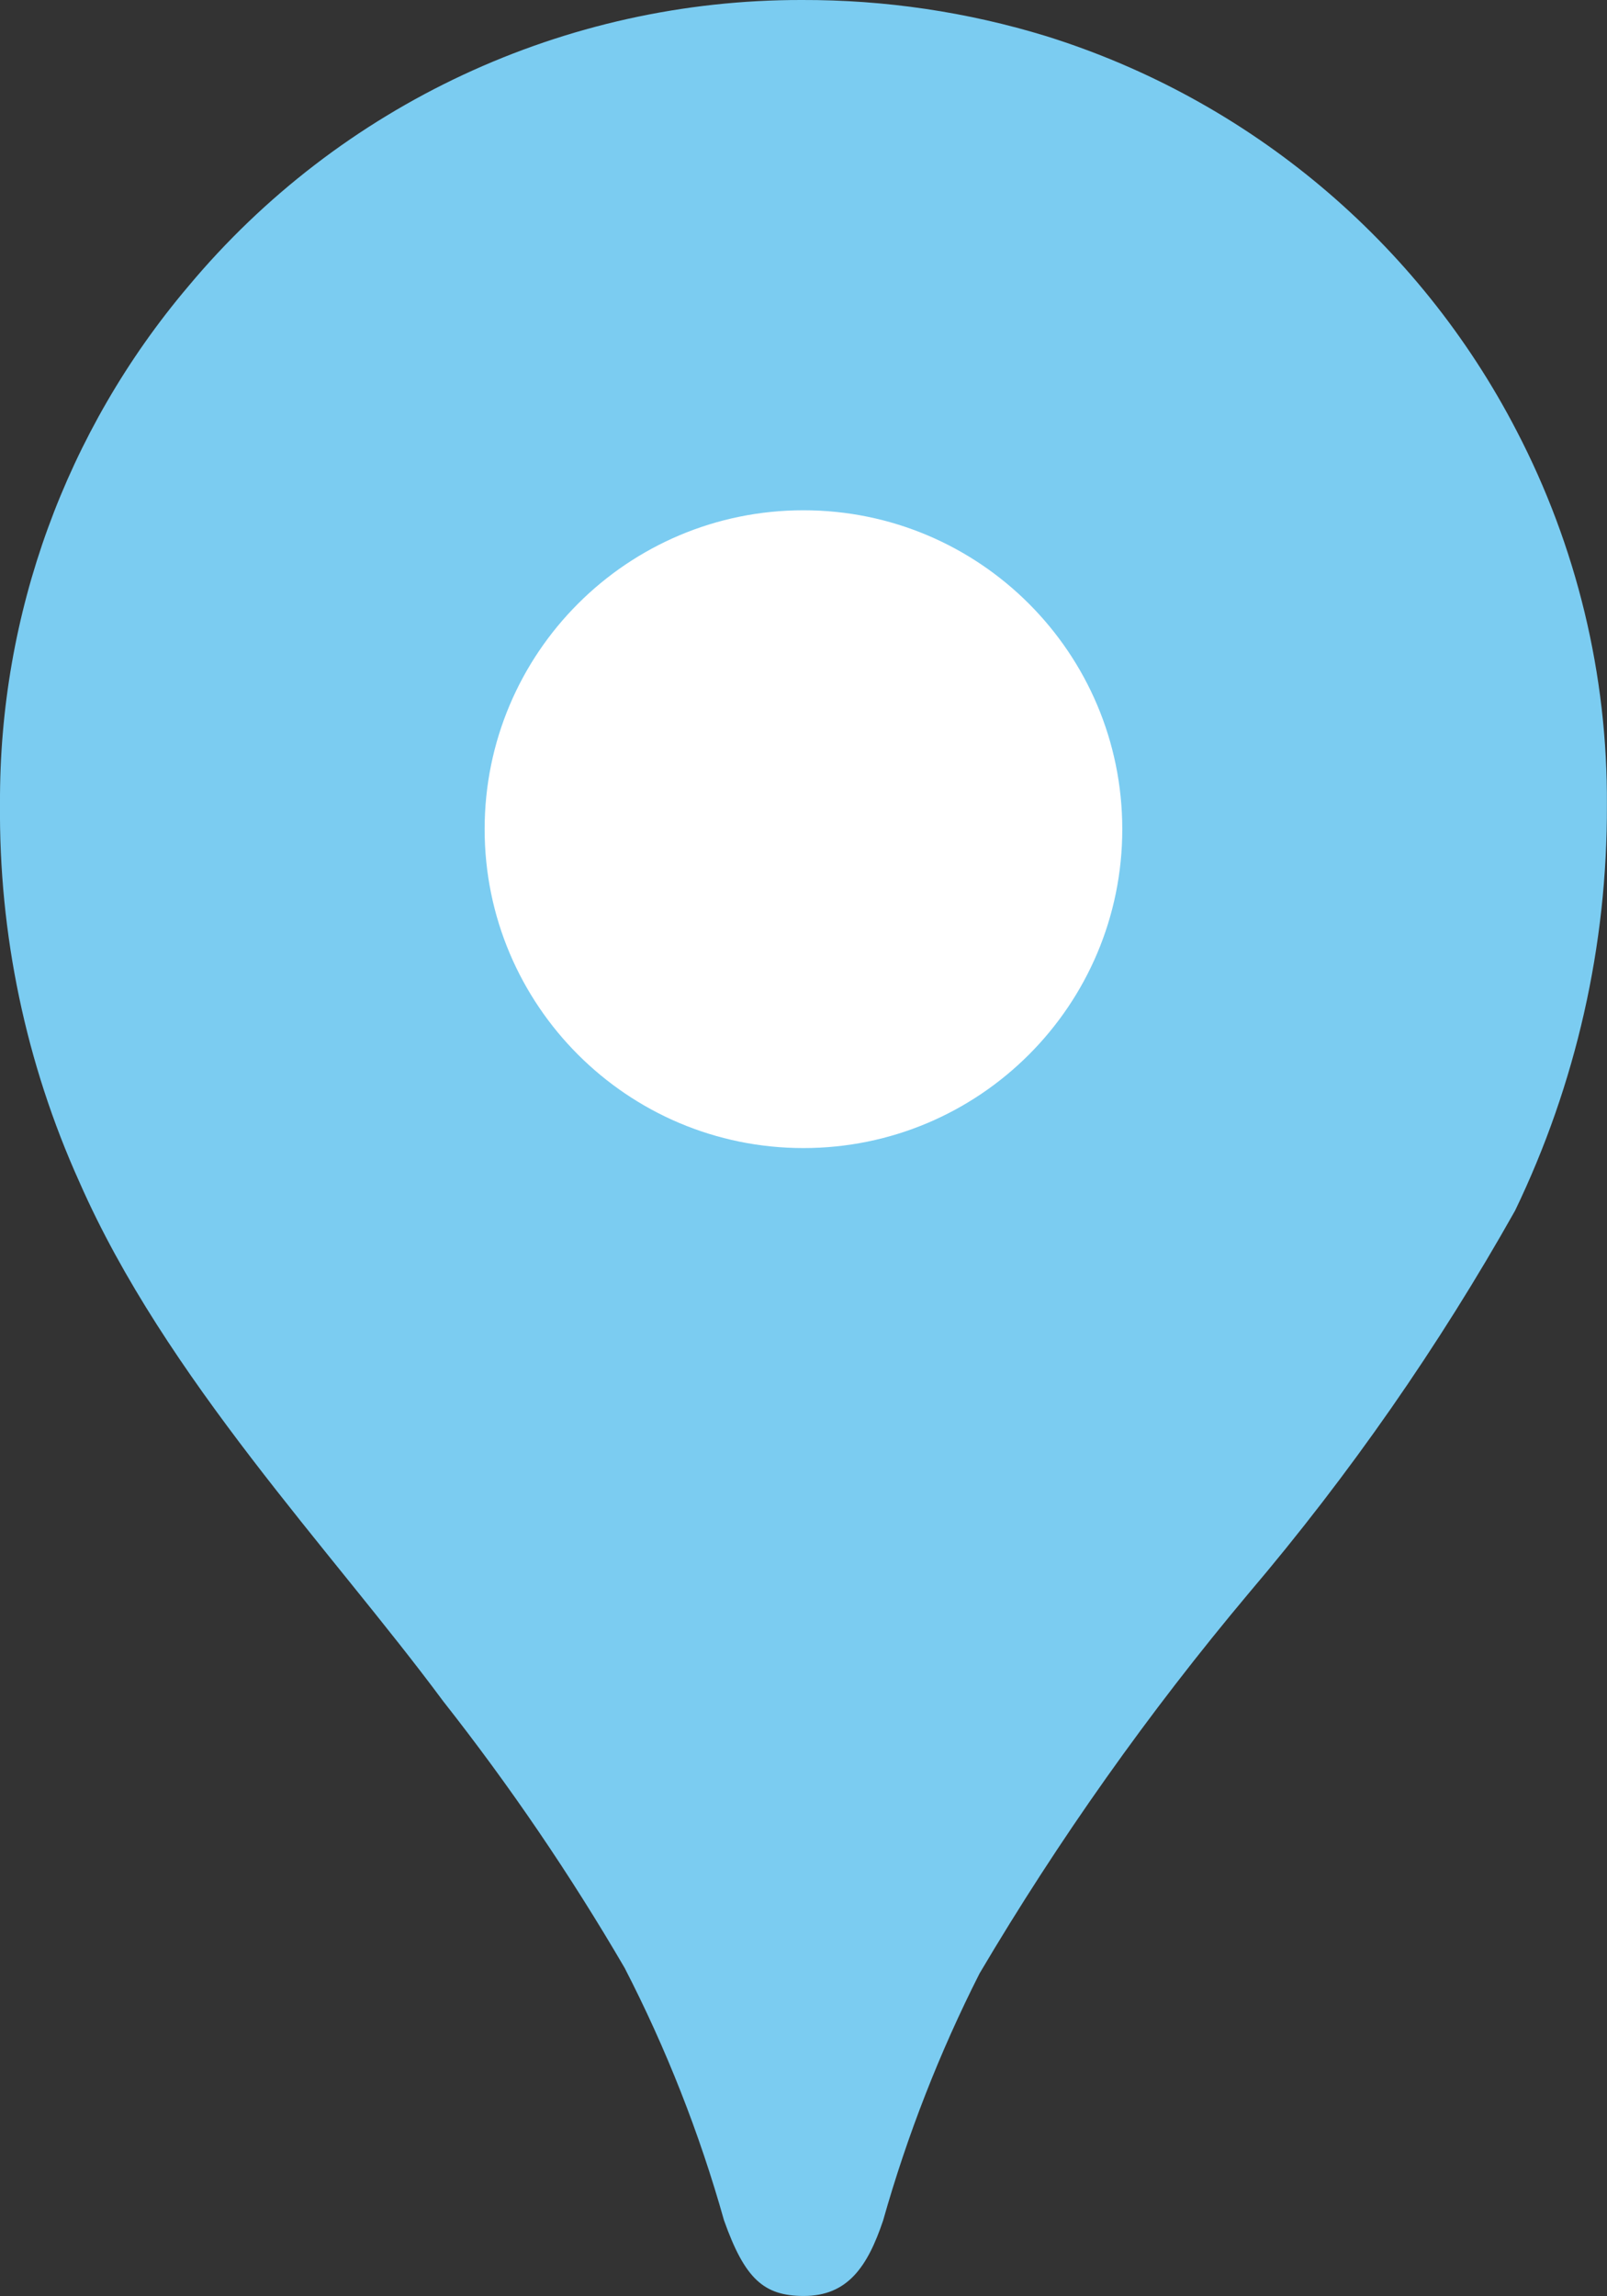
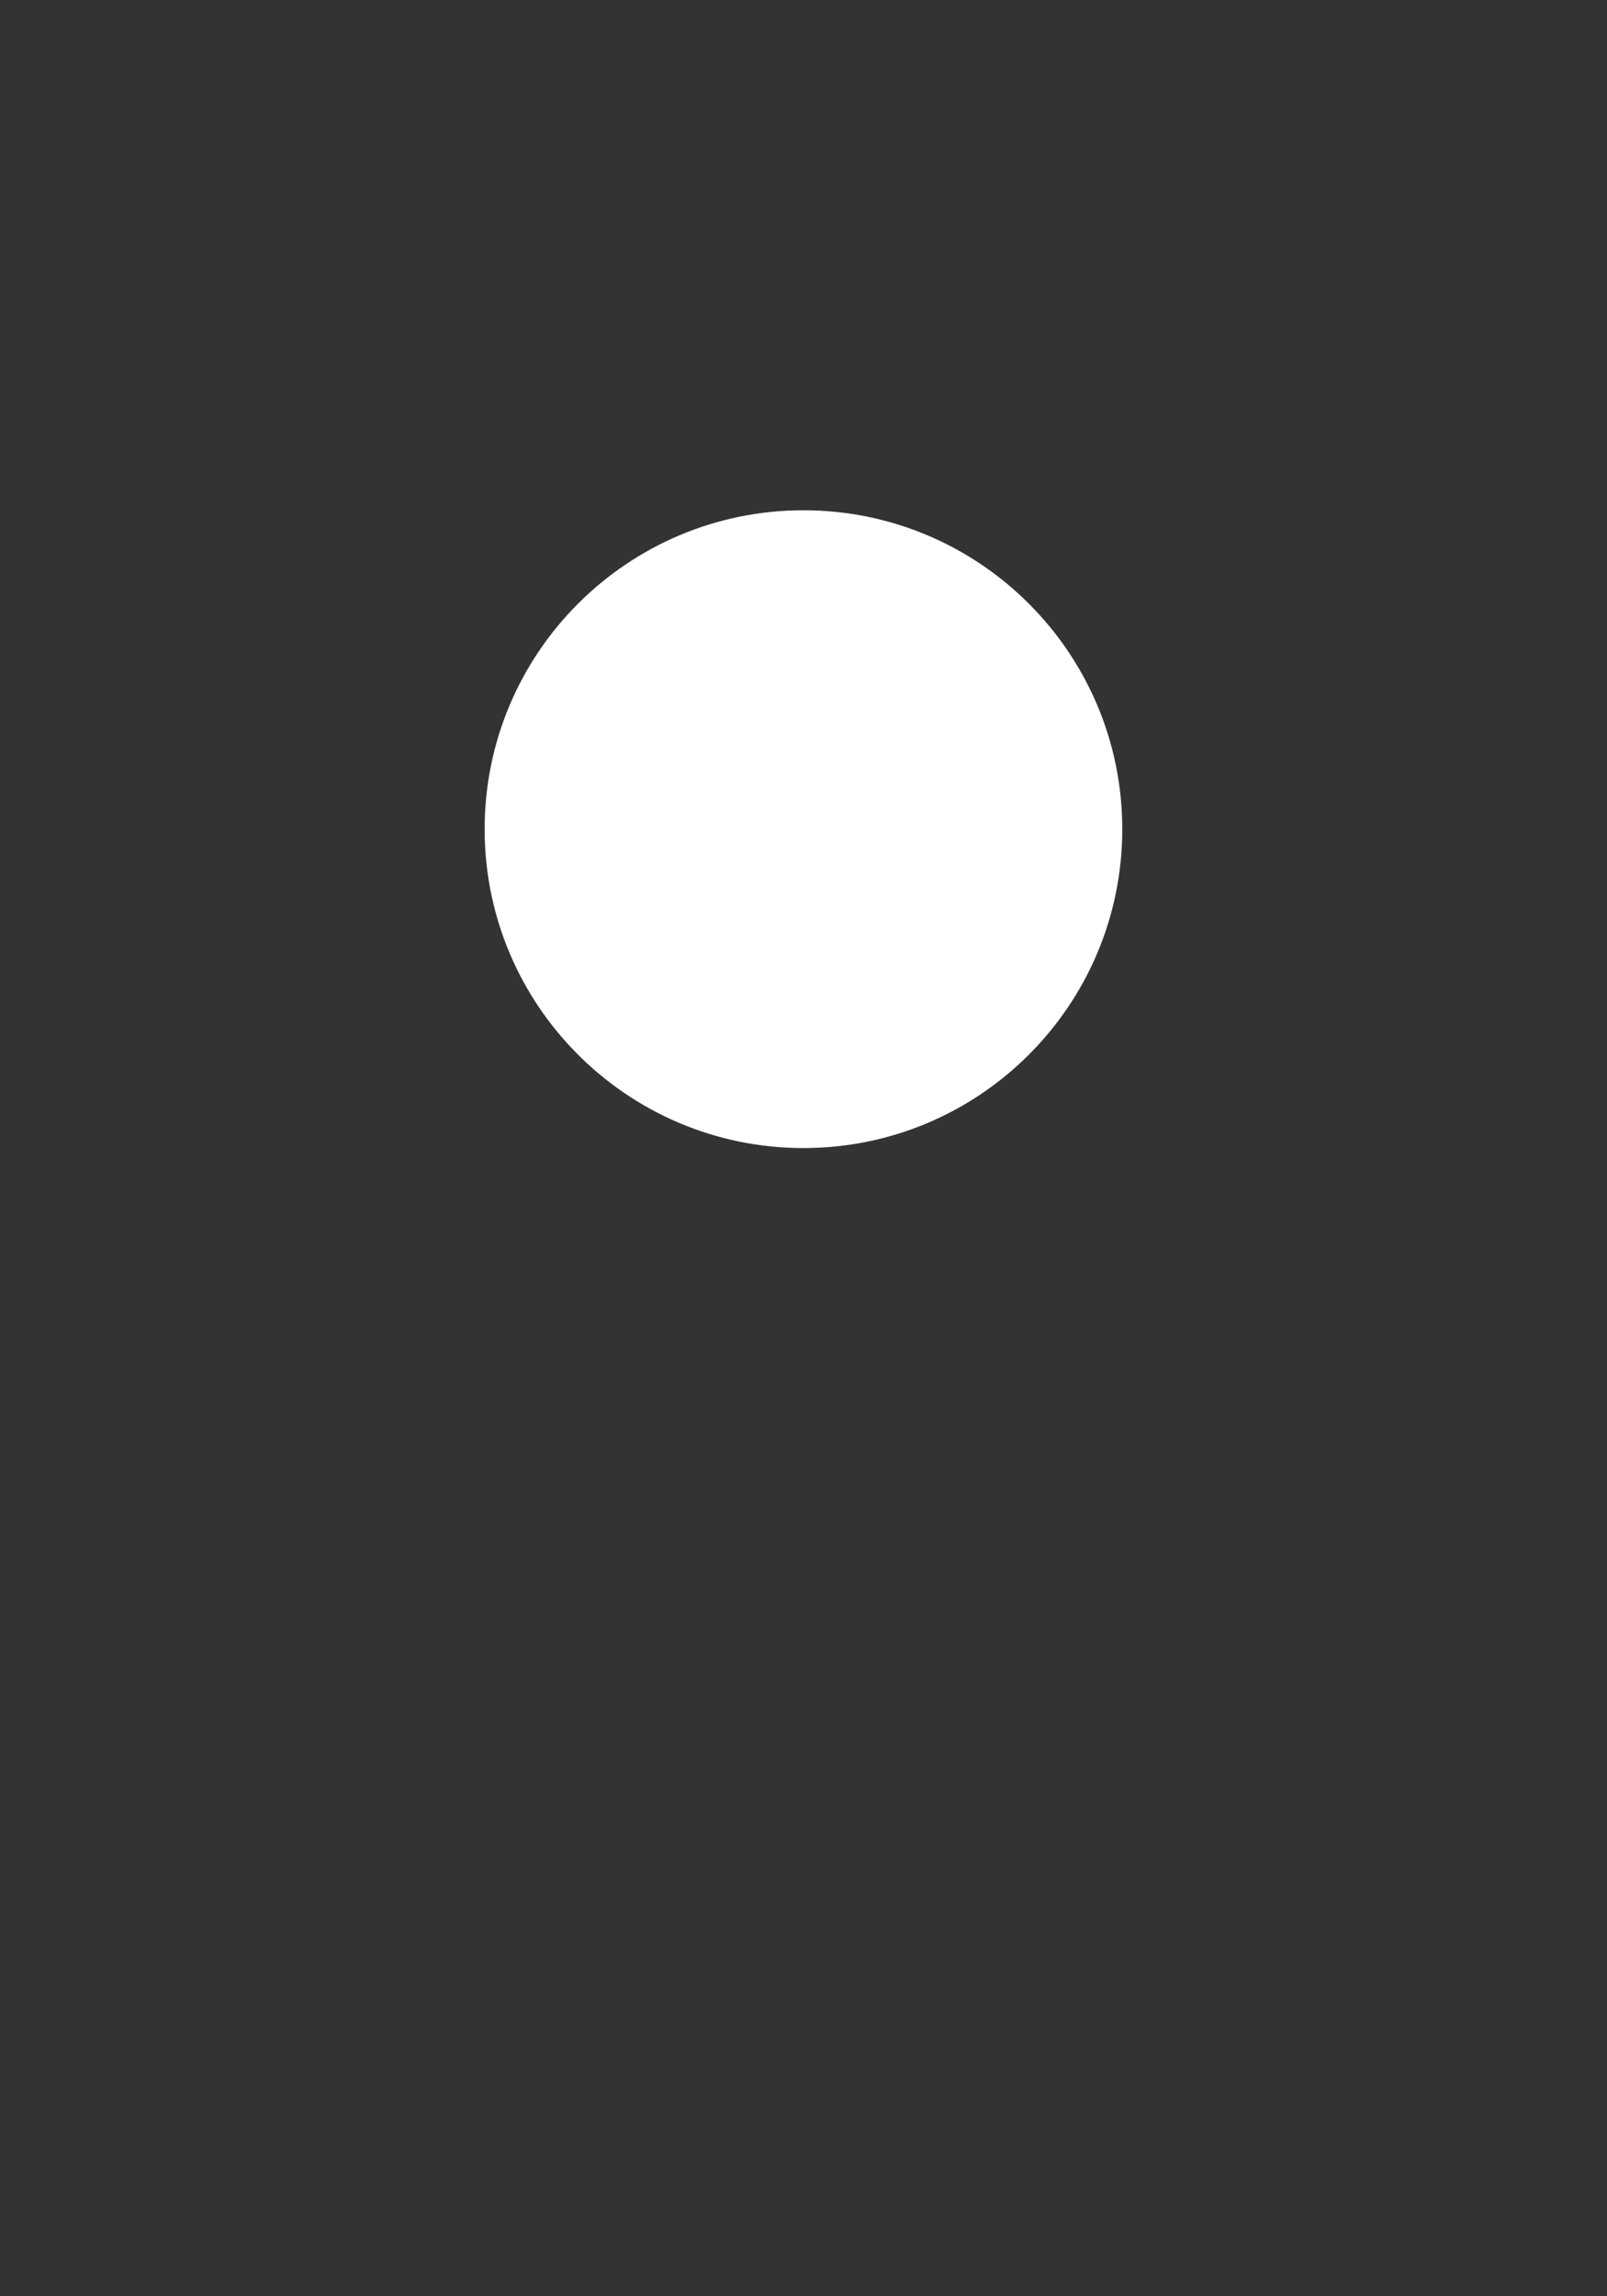
<svg xmlns="http://www.w3.org/2000/svg" id="_レイヤー_2" data-name="レイヤー 2" width="18.201" height="26" viewBox="0 0 18.201 26">
  <rect x="0" y="0" width="18.201" height="26" fill="#333333" stroke="none" />
  <defs>
    <style>
      .cls-1 {
        fill: #fff;
      }

      .cls-2 {
        fill: #7bccf1;
      }
    </style>
  </defs>
  <g id="home">
    <g>
-       <path class="cls-2" d="m17.176,4.876c.682,1.31,1.033,2.765,1.024,4.239.006,1.59-.35,3.161-1.04,4.593-.865,1.538-1.875,2.989-3.017,4.333-1.132,1.348-2.152,2.788-3.048,4.304-.454.896-.82,1.834-1.093,2.799-.175.52-.4.854-.898.854-.455,0-.669-.196-.904-.857-.278-.988-.655-1.945-1.125-2.857-.614-1.053-1.301-2.062-2.055-3.02-1.267-1.71-3.147-3.662-4.121-5.88C.292,12.039-.014,10.577,0,9.1c-.01-2.144.746-4.221,2.132-5.857C3.852,1.183,6.398-.005,9.082,0c.939-.003,1.873.135,2.77.41,2.299.719,4.216,2.327,5.324,4.466Z" />
      <path class="cls-1" d="m5.489,9.389c0,1.994,1.617,3.611,3.611,3.611s3.611-1.617,3.611-3.611-1.617-3.611-3.611-3.611-3.611,1.617-3.611,3.611" />
    </g>
  </g>
</svg>